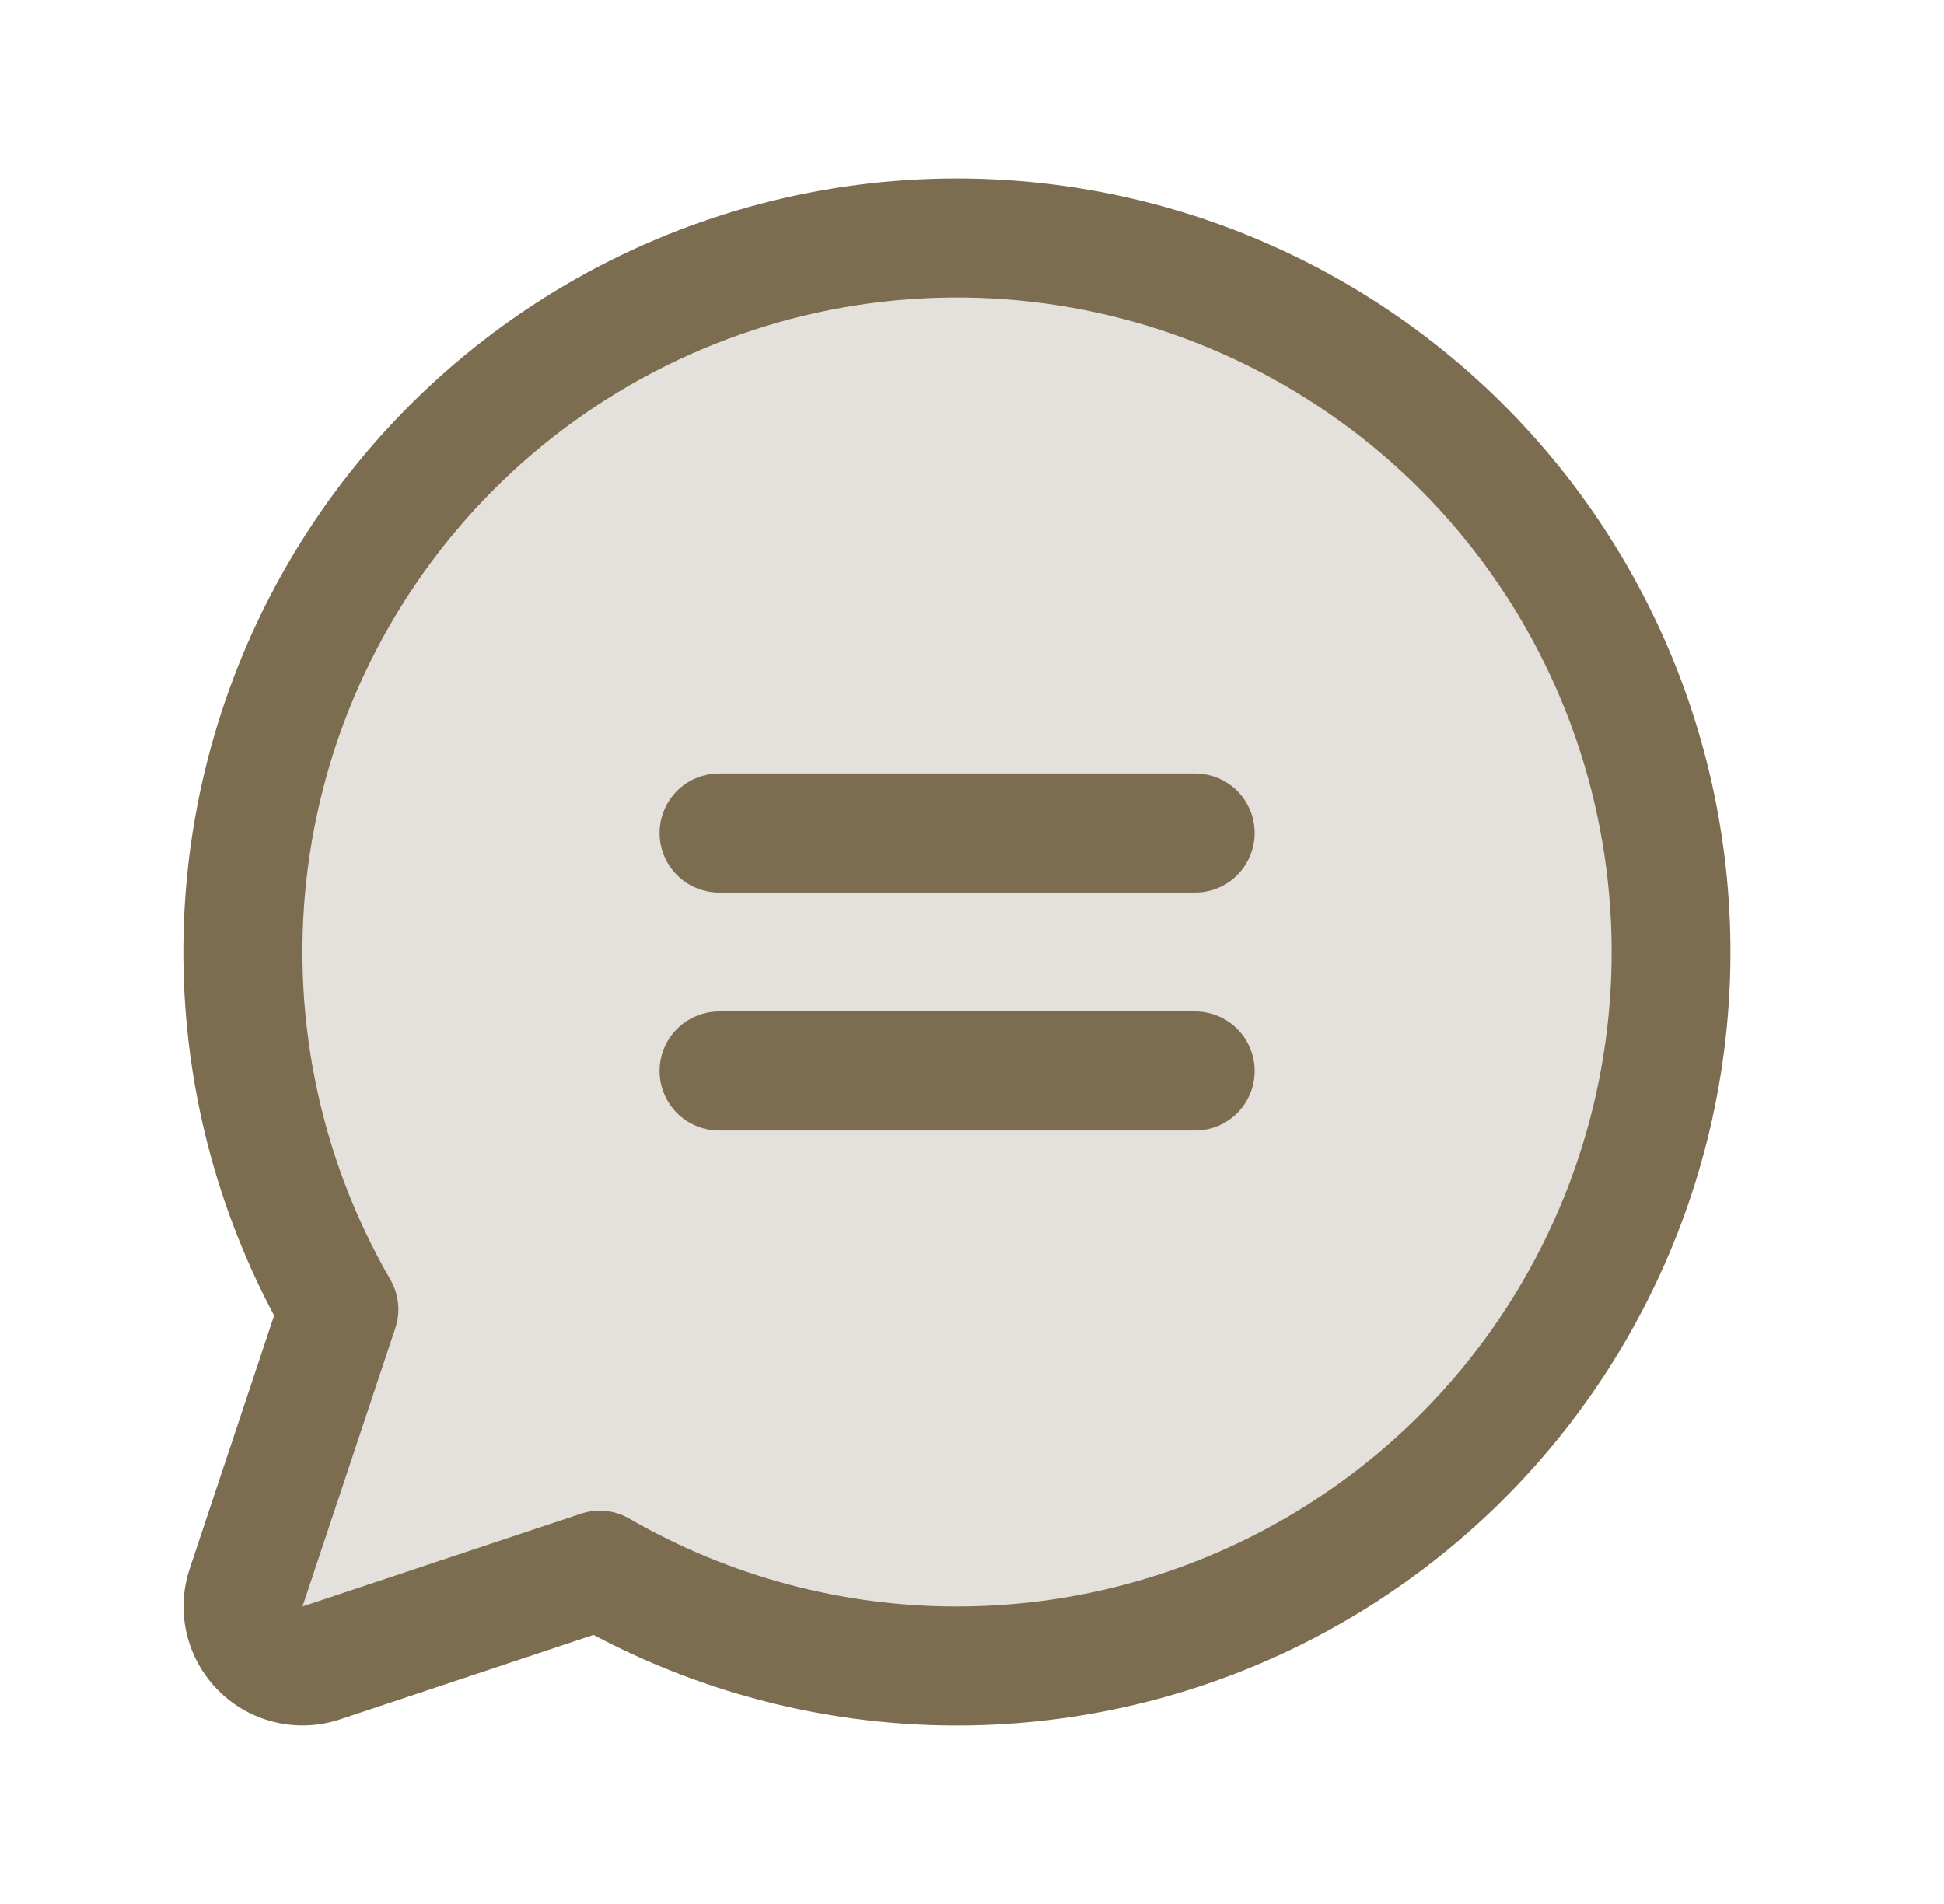
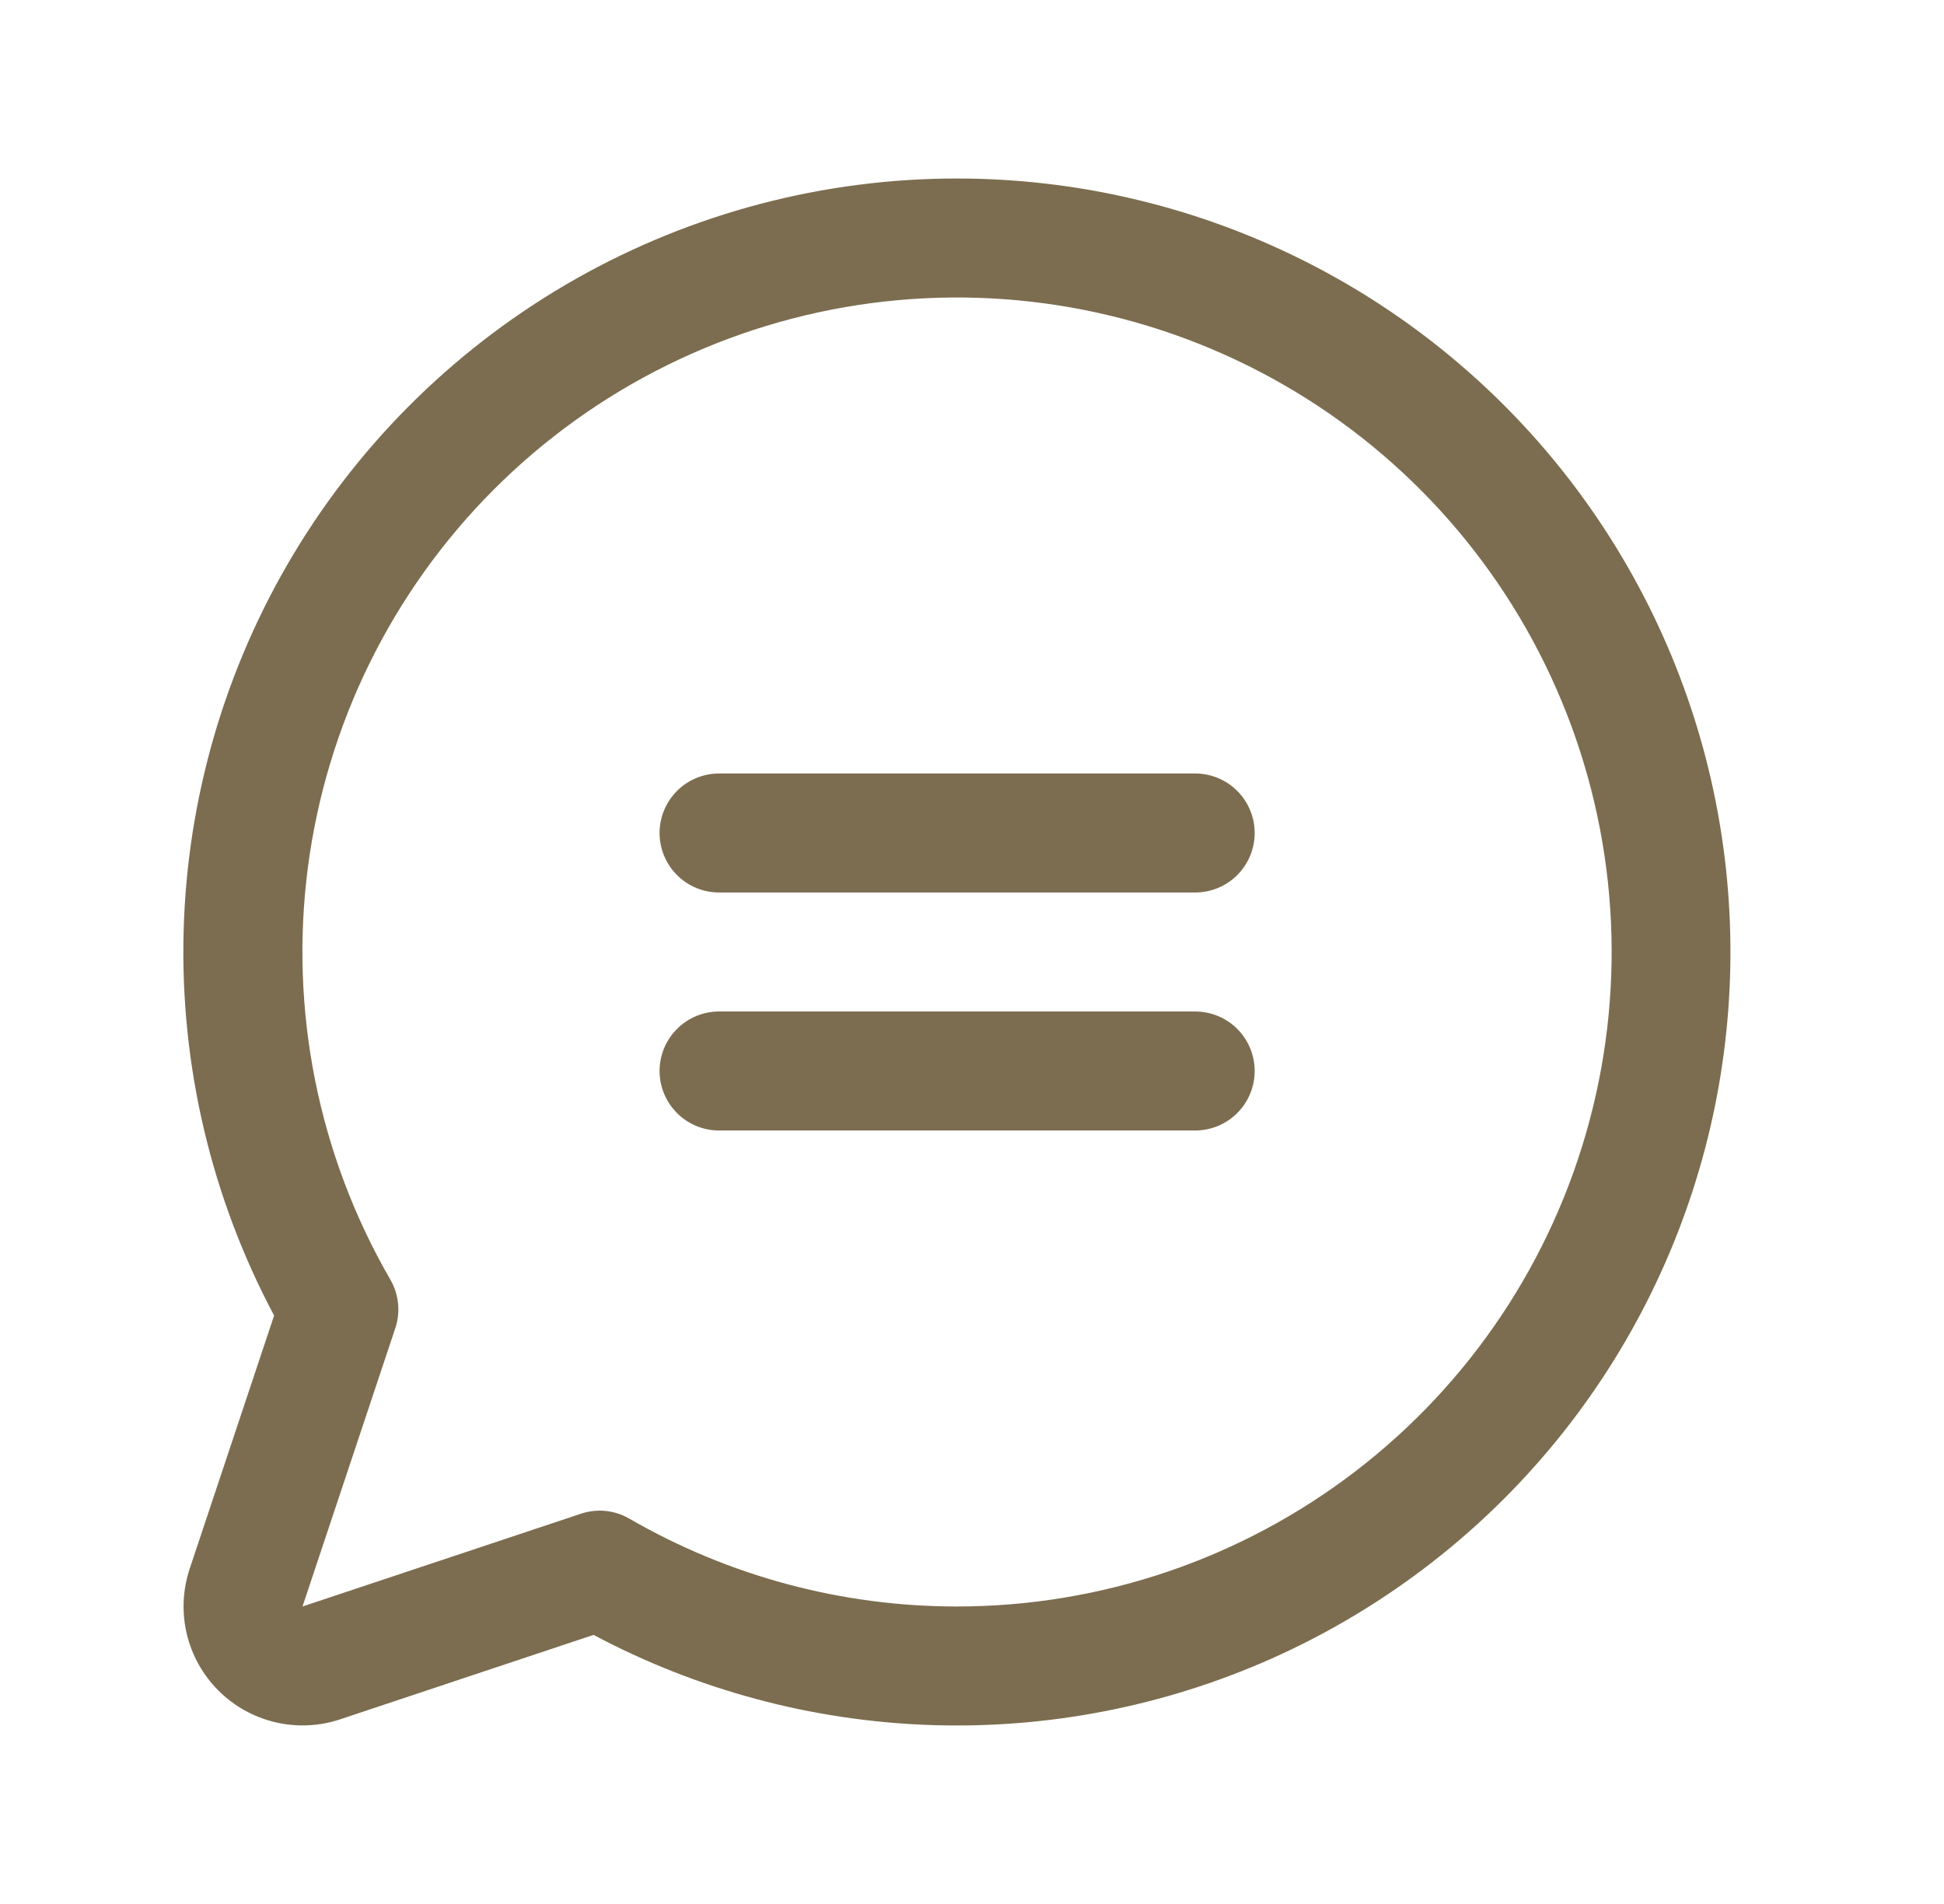
<svg xmlns="http://www.w3.org/2000/svg" width="49" height="48" viewBox="0 0 49 48" fill="none">
-   <path opacity="0.2" d="M42.125 24C42.125 27.161 41.293 30.267 39.712 33.004C38.132 35.742 35.858 38.014 33.119 39.594C30.381 41.173 27.275 42.004 24.114 42.002C20.953 42 17.848 41.166 15.112 39.583L8.101 41.921C7.837 42.009 7.553 42.022 7.282 41.958C7.011 41.894 6.763 41.756 6.566 41.559C6.369 41.362 6.231 41.114 6.167 40.843C6.103 40.572 6.116 40.288 6.204 40.024L8.542 33.013C7.16 30.623 6.346 27.946 6.164 25.191C5.982 22.436 6.436 19.675 7.492 17.124C8.547 14.572 10.175 12.298 12.251 10.476C14.326 8.655 16.792 7.335 19.459 6.619C22.126 5.903 24.922 5.811 27.63 6.349C30.339 6.886 32.887 8.04 35.078 9.72C37.27 11.4 39.045 13.562 40.267 16.038C41.489 18.515 42.124 21.239 42.125 24Z" fill="#7C6D50" />
  <path d="M24.125 4.5C20.759 4.499 17.449 5.37 14.519 7.028C11.589 8.686 9.138 11.074 7.404 13.96C5.671 16.846 4.714 20.132 4.628 23.497C4.541 26.863 5.327 30.193 6.909 33.165L4.781 39.549C4.605 40.078 4.579 40.645 4.707 41.188C4.835 41.73 5.112 42.226 5.506 42.62C5.9 43.014 6.396 43.29 6.938 43.418C7.48 43.546 8.047 43.521 8.576 43.344L14.96 41.216C17.576 42.607 20.473 43.384 23.433 43.488C26.394 43.592 29.339 43.02 32.045 41.816C34.751 40.611 37.148 38.806 39.052 36.538C40.957 34.269 42.319 31.596 43.037 28.723C43.754 25.849 43.807 22.849 43.193 19.952C42.578 17.054 41.31 14.335 39.488 12C37.665 9.665 35.334 7.776 32.672 6.477C30.01 5.177 27.087 4.501 24.125 4.5ZM24.125 40.5C21.225 40.502 18.375 39.738 15.864 38.286C15.636 38.153 15.377 38.084 15.114 38.083C14.953 38.083 14.793 38.11 14.64 38.162L7.625 40.5L9.963 33.487C10.031 33.286 10.055 33.072 10.033 32.861C10.012 32.65 9.946 32.445 9.84 32.261C8.021 29.117 7.291 25.46 7.762 21.858C8.234 18.256 9.881 14.91 12.448 12.34C15.015 9.77 18.359 8.119 21.96 7.642C25.561 7.166 29.219 7.892 32.366 9.707C35.513 11.521 37.973 14.324 39.364 17.68C40.756 21.035 41.001 24.756 40.062 28.265C39.123 31.775 37.052 34.876 34.17 37.088C31.289 39.3 27.758 40.499 24.125 40.5ZM31.625 21C31.625 21.398 31.467 21.779 31.186 22.061C30.905 22.342 30.523 22.5 30.125 22.5H18.125C17.727 22.5 17.346 22.342 17.065 22.061C16.783 21.779 16.625 21.398 16.625 21C16.625 20.602 16.783 20.221 17.065 19.939C17.346 19.658 17.727 19.5 18.125 19.5H30.125C30.523 19.5 30.905 19.658 31.186 19.939C31.467 20.221 31.625 20.602 31.625 21ZM31.625 27C31.625 27.398 31.467 27.779 31.186 28.061C30.905 28.342 30.523 28.5 30.125 28.5H18.125C17.727 28.5 17.346 28.342 17.065 28.061C16.783 27.779 16.625 27.398 16.625 27C16.625 26.602 16.783 26.221 17.065 25.939C17.346 25.658 17.727 25.5 18.125 25.5H30.125C30.523 25.5 30.905 25.658 31.186 25.939C31.467 26.221 31.625 26.602 31.625 27Z" fill="#7C6D50" />
</svg>